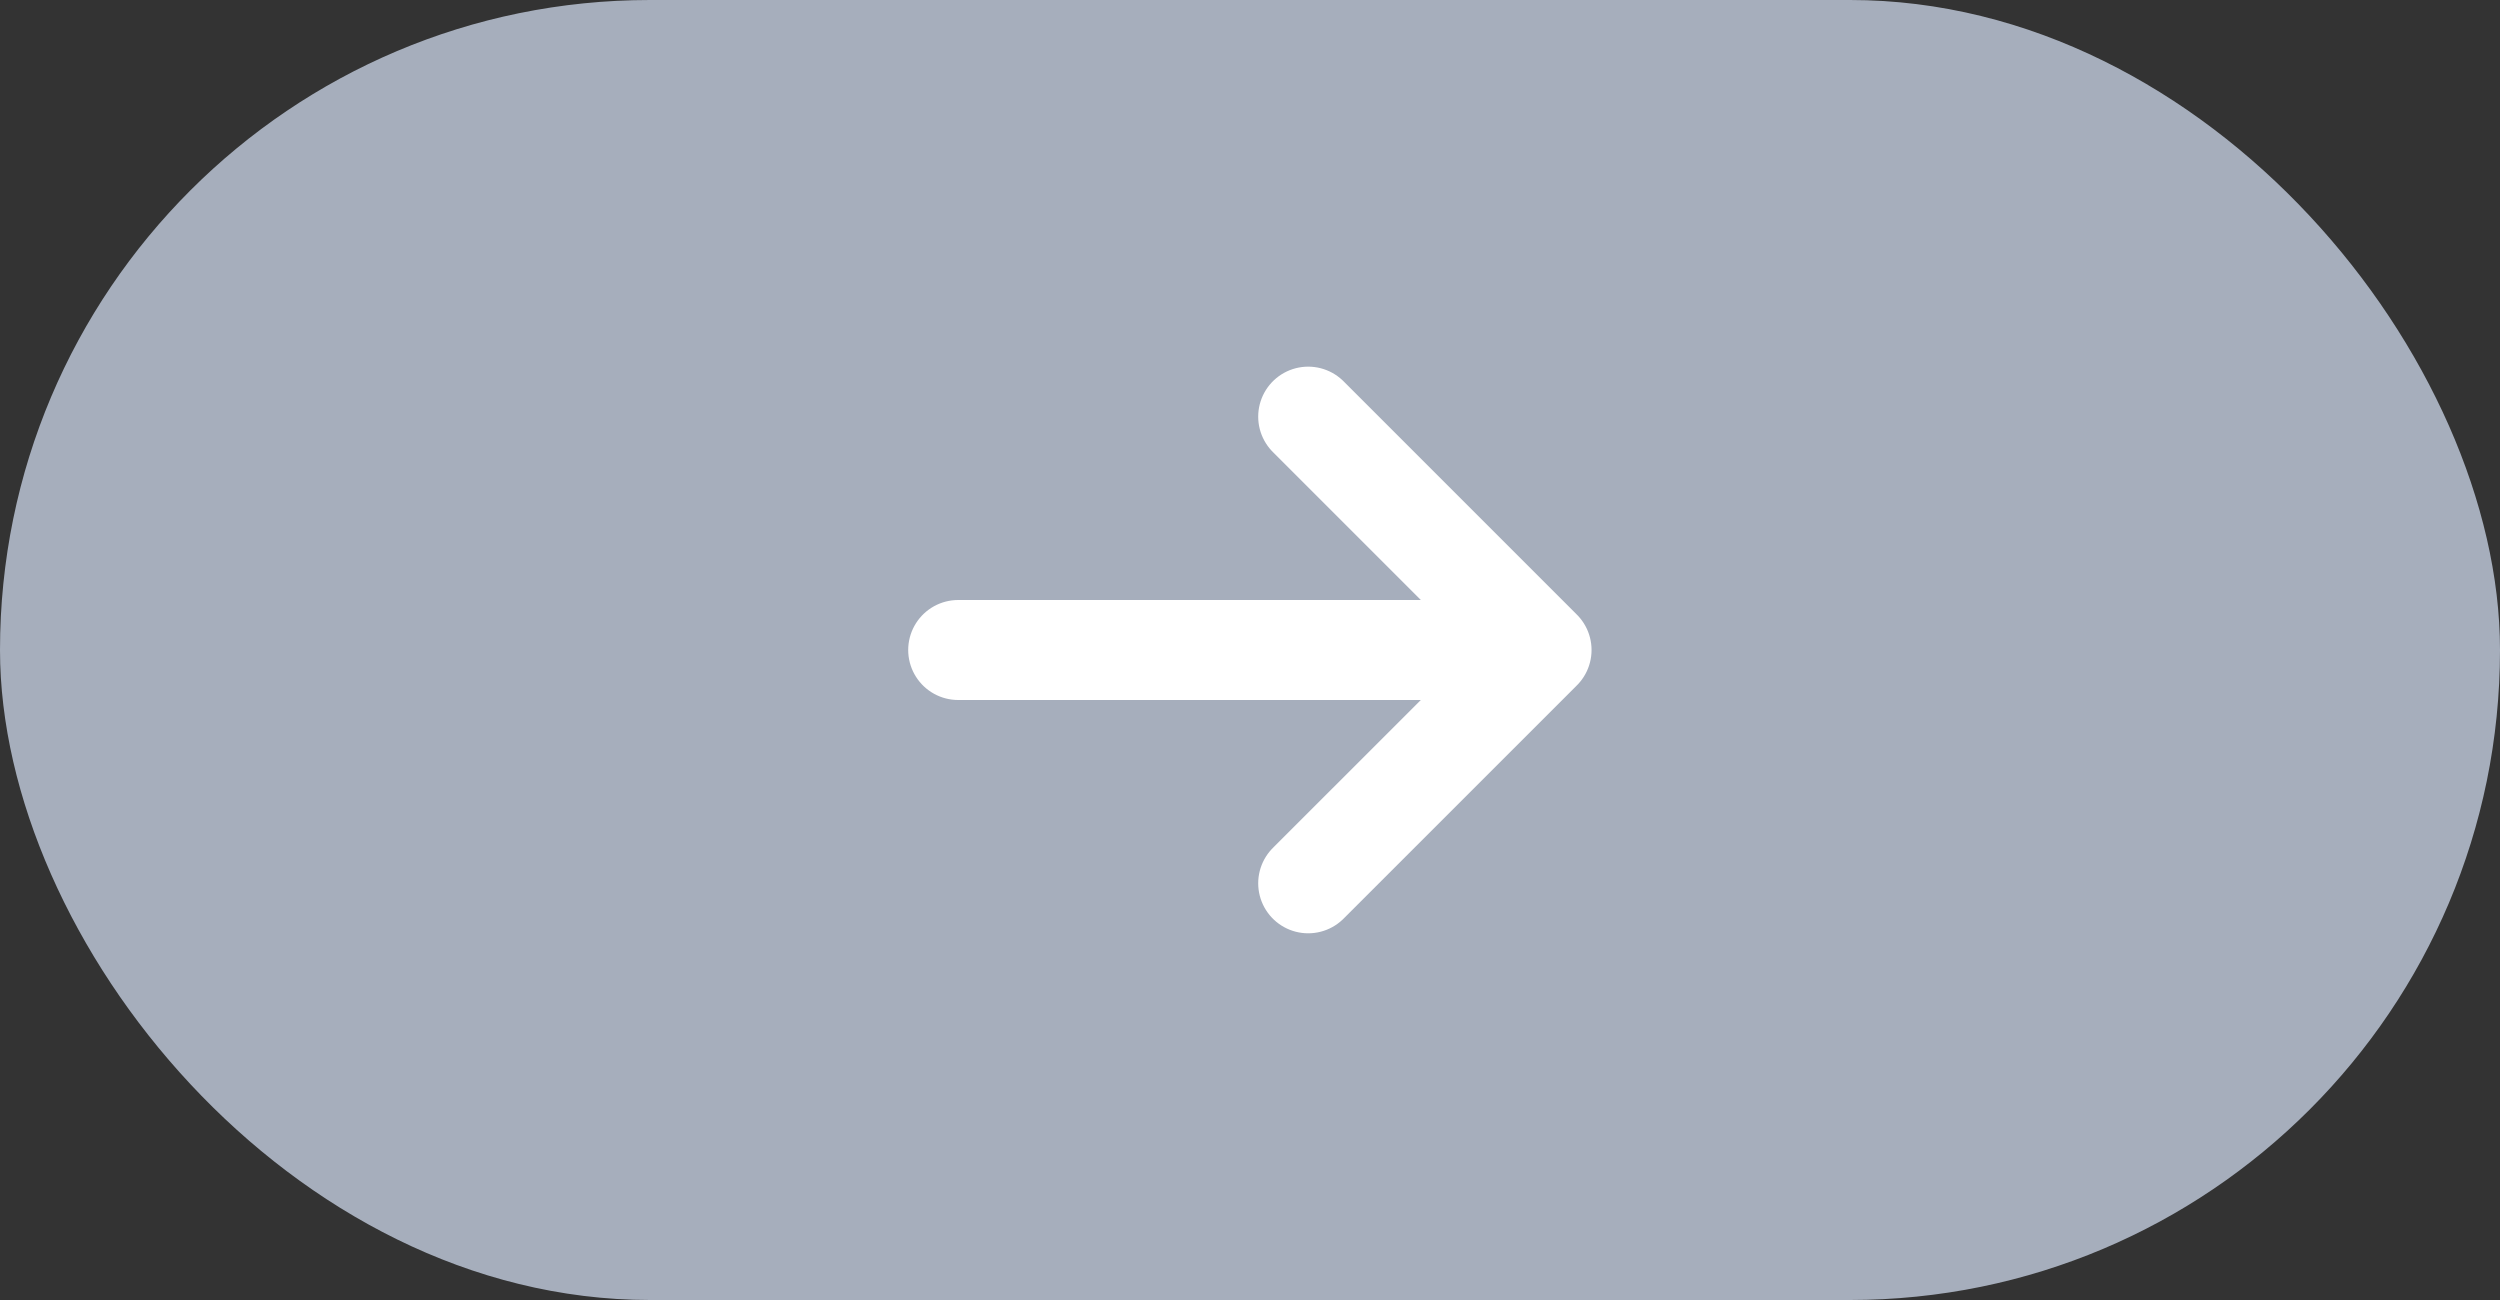
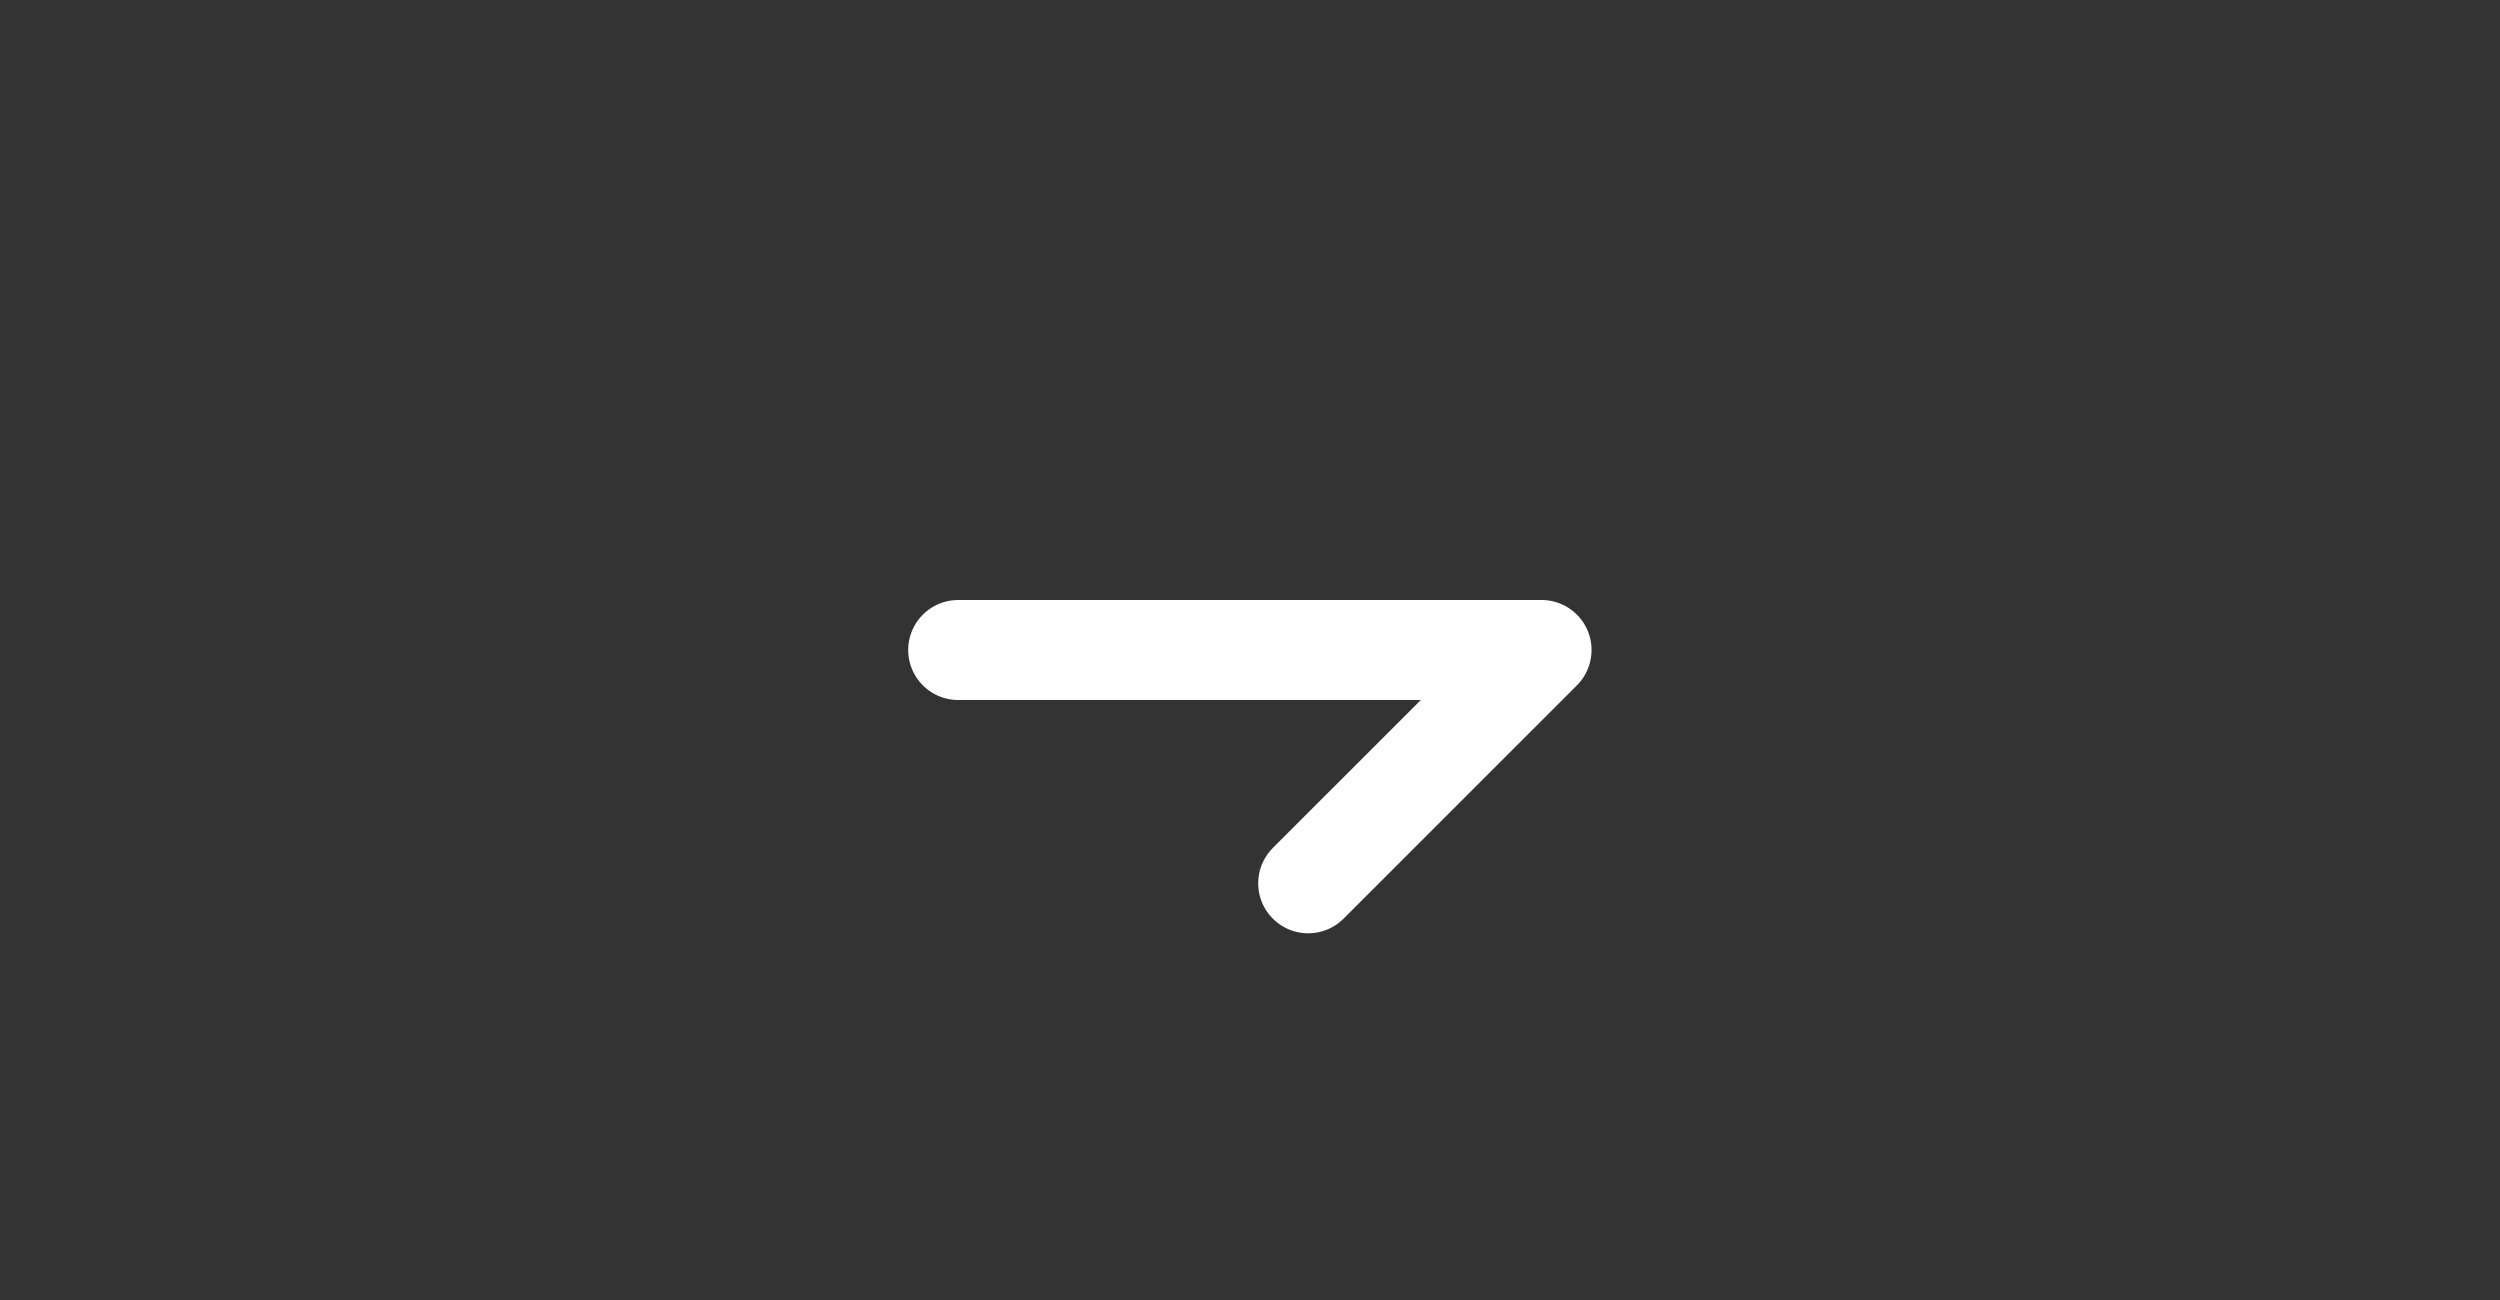
<svg xmlns="http://www.w3.org/2000/svg" width="50" height="26" viewBox="0 0 50 26" fill="none">
  <rect x="0" y="0" width="50" height="26" fill="#333333" stroke="none" />
-   <rect width="50" height="26" rx="13" fill="#A6AEBC" />
-   <path d="M19.164 13H30.831M30.831 13L26.164 8.333M30.831 13L26.164 17.666" stroke="white" stroke-width="2" stroke-linecap="round" stroke-linejoin="round" />
+   <path d="M19.164 13H30.831M30.831 13M30.831 13L26.164 17.666" stroke="white" stroke-width="2" stroke-linecap="round" stroke-linejoin="round" />
</svg>